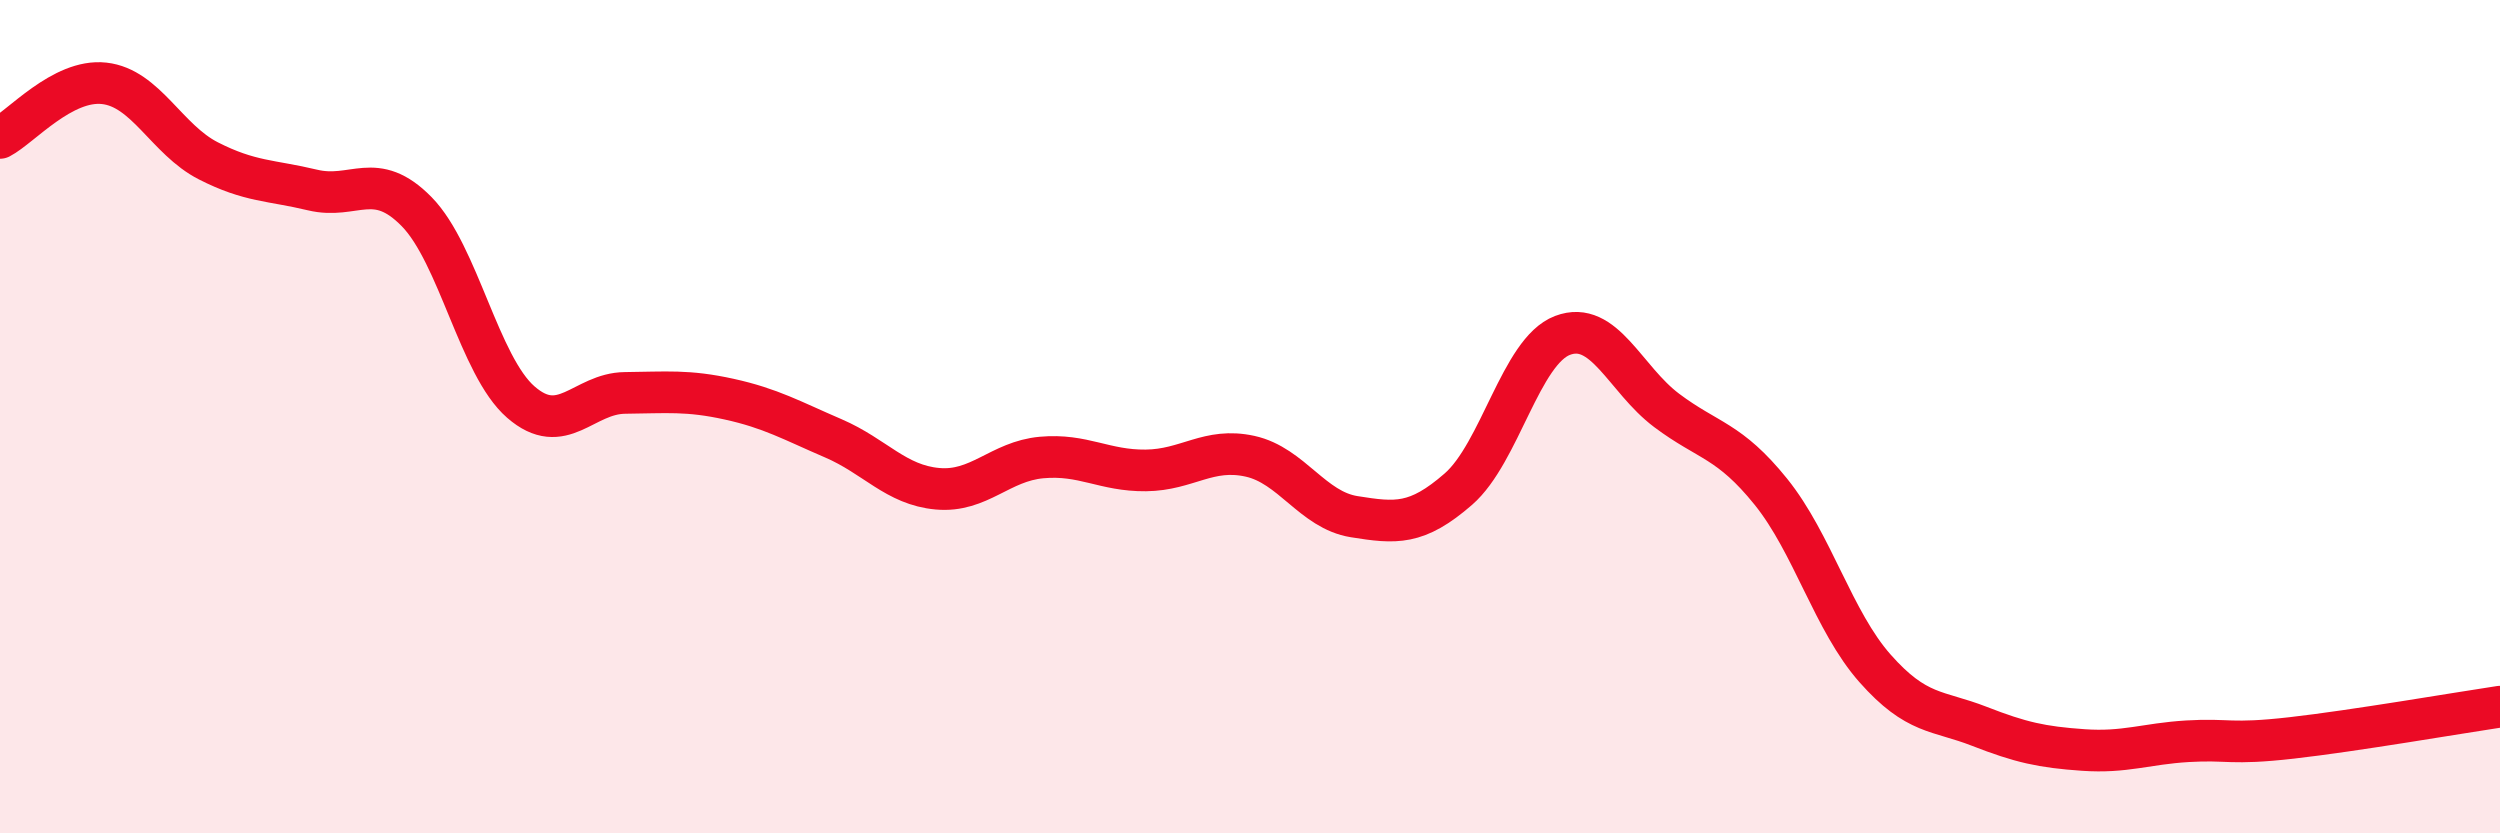
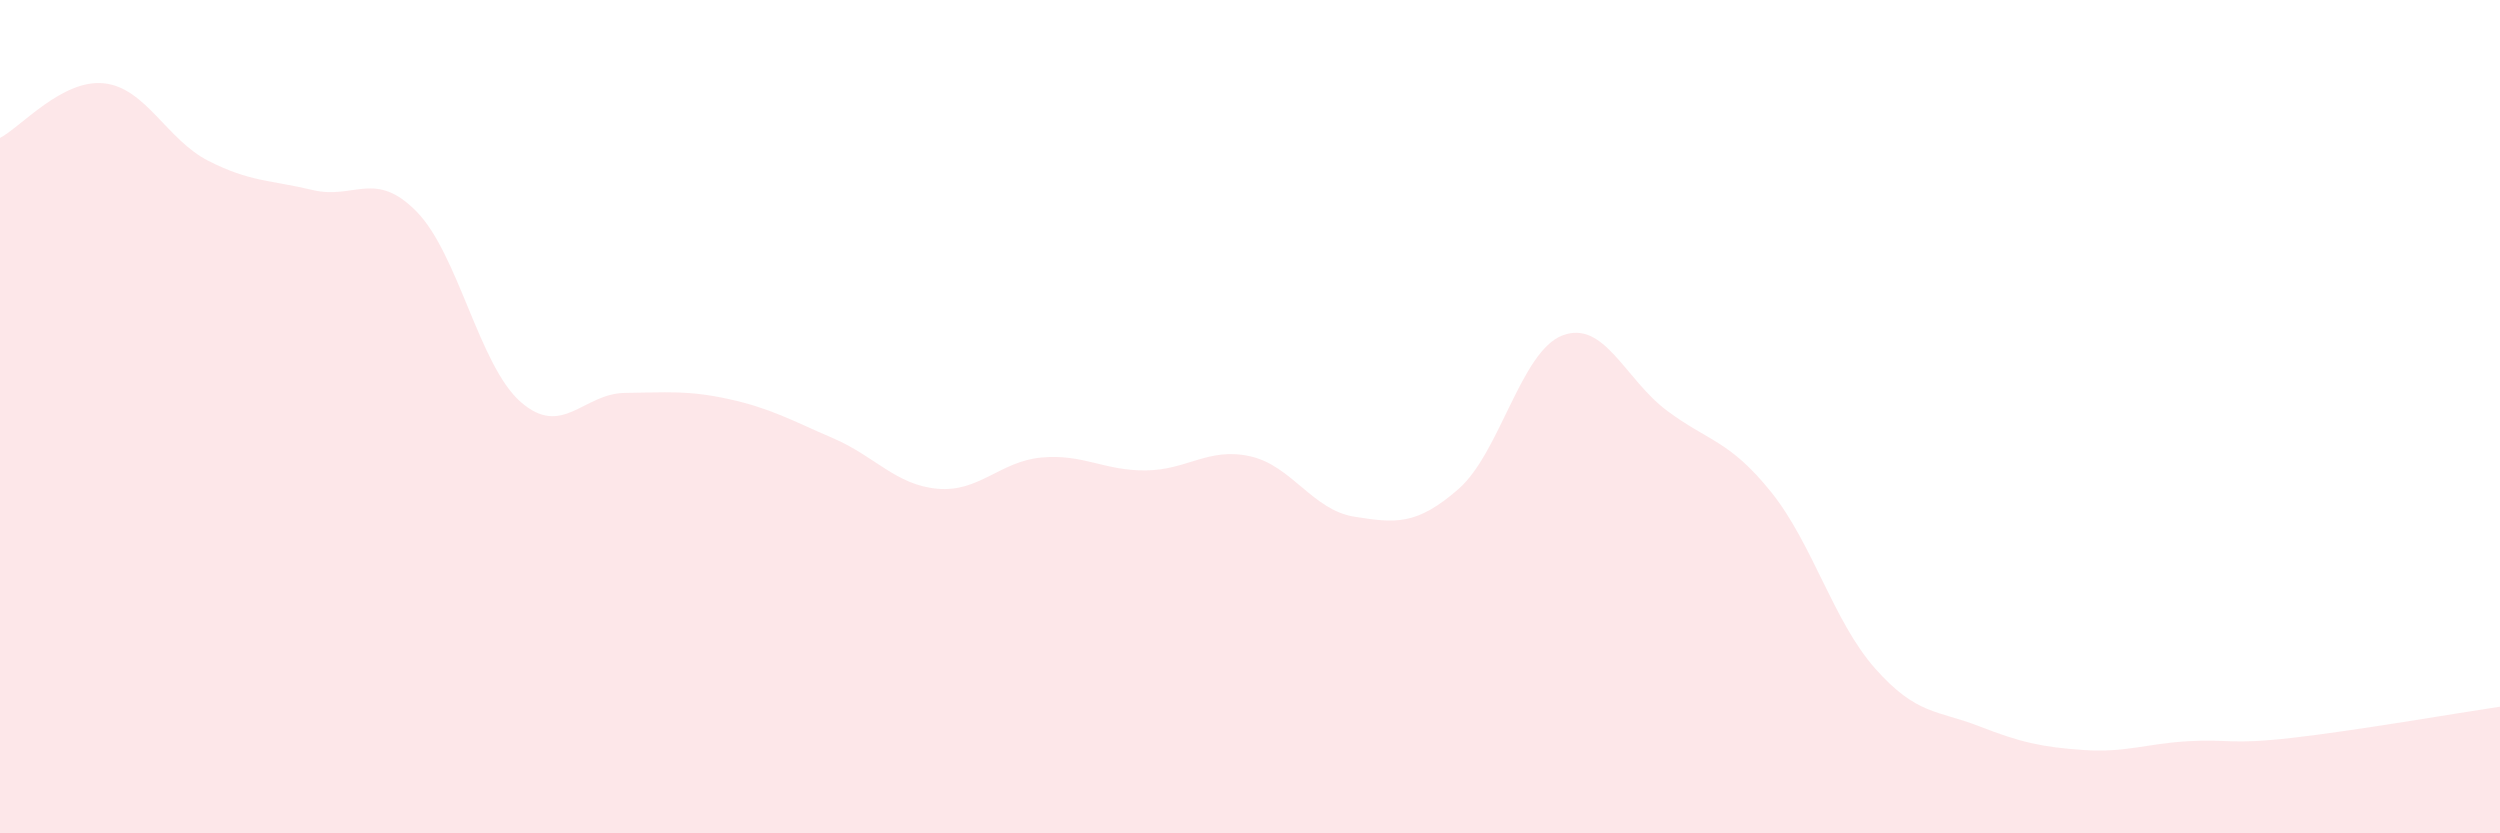
<svg xmlns="http://www.w3.org/2000/svg" width="60" height="20" viewBox="0 0 60 20">
  <path d="M 0,3.31 C 0.5,3.05 1.5,1.89 2.5,2 C 3.5,2.11 4,3.35 5,3.86 C 6,4.37 6.5,4.32 7.5,4.56 C 8.5,4.8 9,4.06 10,5.08 C 11,6.1 11.5,8.78 12.5,9.65 C 13.5,10.52 14,9.44 15,9.43 C 16,9.42 16.5,9.36 17.5,9.58 C 18.5,9.8 19,10.09 20,10.52 C 21,10.95 21.5,11.64 22.5,11.73 C 23.5,11.82 24,11.07 25,10.98 C 26,10.89 26.5,11.3 27.5,11.29 C 28.5,11.28 29,10.73 30,10.95 C 31,11.17 31.5,12.24 32.5,12.4 C 33.5,12.56 34,12.61 35,11.74 C 36,10.87 36.5,8.43 37.5,8.05 C 38.5,7.67 39,9.1 40,9.85 C 41,10.6 41.5,10.56 42.5,11.8 C 43.5,13.04 44,14.91 45,16.04 C 46,17.17 46.5,17.04 47.5,17.43 C 48.5,17.82 49,17.93 50,18 C 51,18.07 51.5,17.85 52.5,17.79 C 53.5,17.73 53.5,17.88 55,17.71 C 56.5,17.54 59,17.11 60,16.96L60 20L0 20Z" fill="#EB0A25" opacity="0.1" stroke-linecap="round" stroke-linejoin="round" />
-   <path d="M 0,3.31 C 0.5,3.05 1.5,1.89 2.5,2 C 3.5,2.11 4,3.35 5,3.86 C 6,4.37 6.5,4.32 7.5,4.56 C 8.5,4.8 9,4.06 10,5.08 C 11,6.1 11.5,8.78 12.5,9.65 C 13.5,10.52 14,9.44 15,9.43 C 16,9.42 16.5,9.36 17.5,9.58 C 18.5,9.8 19,10.09 20,10.52 C 21,10.95 21.5,11.64 22.5,11.73 C 23.5,11.82 24,11.07 25,10.98 C 26,10.89 26.5,11.3 27.5,11.29 C 28.5,11.28 29,10.73 30,10.95 C 31,11.17 31.5,12.24 32.5,12.4 C 33.5,12.56 34,12.61 35,11.74 C 36,10.87 36.5,8.43 37.5,8.05 C 38.5,7.67 39,9.1 40,9.85 C 41,10.6 41.5,10.56 42.5,11.8 C 43.5,13.04 44,14.91 45,16.04 C 46,17.17 46.5,17.04 47.5,17.43 C 48.5,17.82 49,17.93 50,18 C 51,18.07 51.5,17.85 52.5,17.79 C 53.5,17.73 53.5,17.88 55,17.71 C 56.5,17.54 59,17.11 60,16.96" stroke="#EB0A25" stroke-width="1" fill="none" stroke-linecap="round" stroke-linejoin="round" />
</svg>